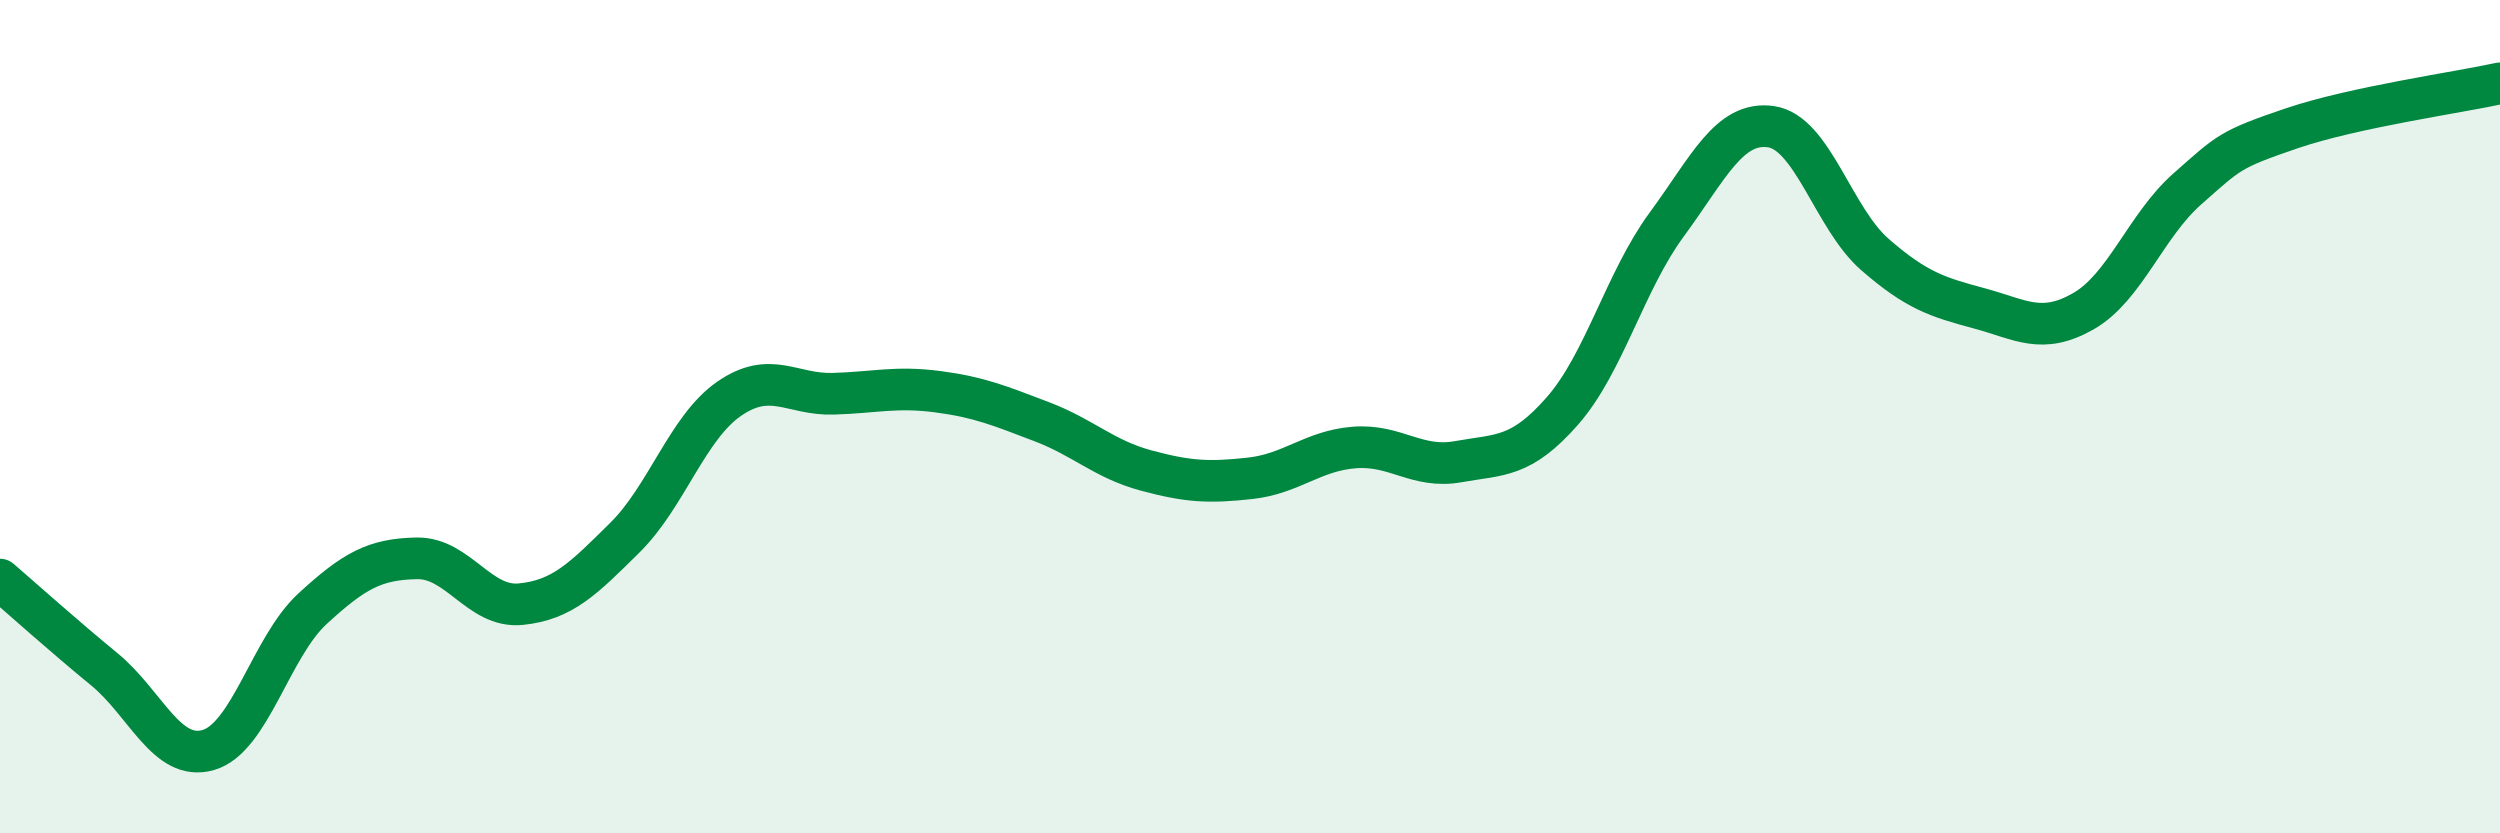
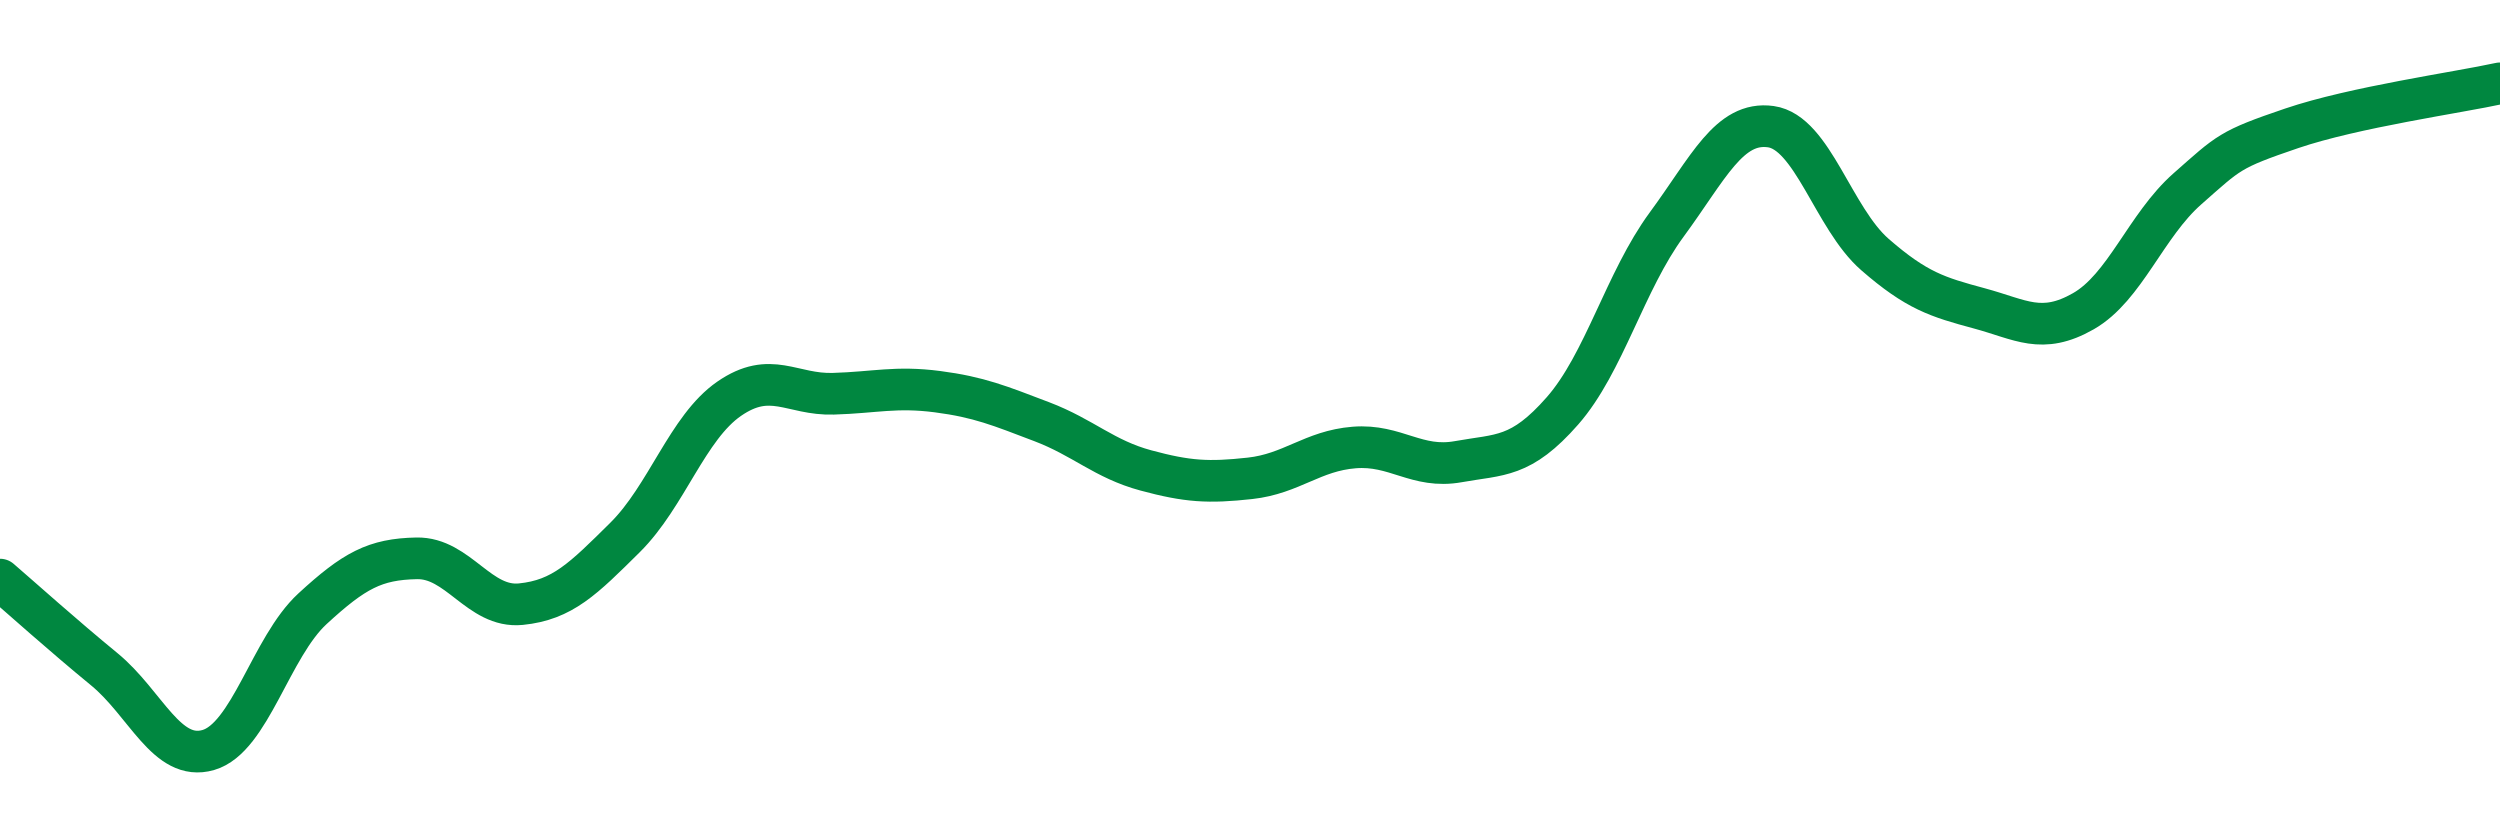
<svg xmlns="http://www.w3.org/2000/svg" width="60" height="20" viewBox="0 0 60 20">
-   <path d="M 0,13.91 C 0.5,14.34 1.5,15.24 2.5,16.06 C 3.5,16.88 4,18.29 5,18 C 6,17.71 6.5,15.53 7.5,14.61 C 8.5,13.69 9,13.42 10,13.4 C 11,13.38 11.5,14.6 12.5,14.5 C 13.5,14.4 14,13.89 15,12.9 C 16,11.91 16.5,10.26 17.5,9.57 C 18.5,8.88 19,9.48 20,9.45 C 21,9.42 21.5,9.27 22.5,9.4 C 23.5,9.53 24,9.74 25,10.12 C 26,10.5 26.5,11.02 27.5,11.29 C 28.5,11.56 29,11.59 30,11.48 C 31,11.37 31.5,10.82 32.5,10.74 C 33.5,10.66 34,11.26 35,11.08 C 36,10.9 36.5,11 37.5,9.86 C 38.5,8.72 39,6.75 40,5.39 C 41,4.03 41.5,2.9 42.5,3.04 C 43.5,3.18 44,5.24 45,6.11 C 46,6.98 46.5,7.13 47.5,7.4 C 48.5,7.67 49,8.04 50,7.47 C 51,6.9 51.5,5.41 52.5,4.53 C 53.5,3.65 53.5,3.59 55,3.08 C 56.5,2.57 59,2.22 60,2L60 20L0 20Z" fill="#008740" opacity="0.1" stroke-linecap="round" stroke-linejoin="round" />
  <path d="M 0,13.91 C 0.5,14.34 1.5,15.24 2.5,16.06 C 3.5,16.88 4,18.29 5,18 C 6,17.71 6.5,15.53 7.5,14.61 C 8.5,13.69 9,13.42 10,13.4 C 11,13.38 11.5,14.6 12.5,14.5 C 13.5,14.4 14,13.89 15,12.9 C 16,11.91 16.5,10.26 17.5,9.57 C 18.5,8.88 19,9.48 20,9.45 C 21,9.42 21.5,9.27 22.5,9.4 C 23.5,9.53 24,9.74 25,10.12 C 26,10.5 26.5,11.02 27.5,11.29 C 28.5,11.56 29,11.59 30,11.48 C 31,11.37 31.5,10.82 32.5,10.74 C 33.5,10.66 34,11.26 35,11.08 C 36,10.9 36.5,11 37.5,9.86 C 38.5,8.72 39,6.75 40,5.39 C 41,4.03 41.5,2.9 42.5,3.04 C 43.5,3.18 44,5.24 45,6.11 C 46,6.98 46.5,7.13 47.5,7.4 C 48.5,7.67 49,8.04 50,7.47 C 51,6.9 51.5,5.41 52.5,4.53 C 53.5,3.65 53.5,3.59 55,3.08 C 56.5,2.57 59,2.22 60,2" stroke="#008740" stroke-width="1" fill="none" stroke-linecap="round" stroke-linejoin="round" />
</svg>